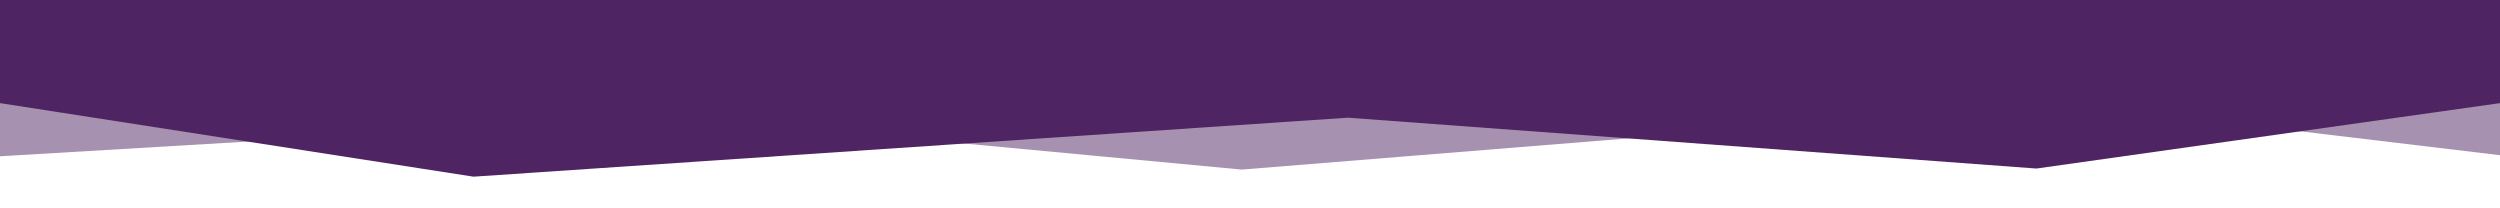
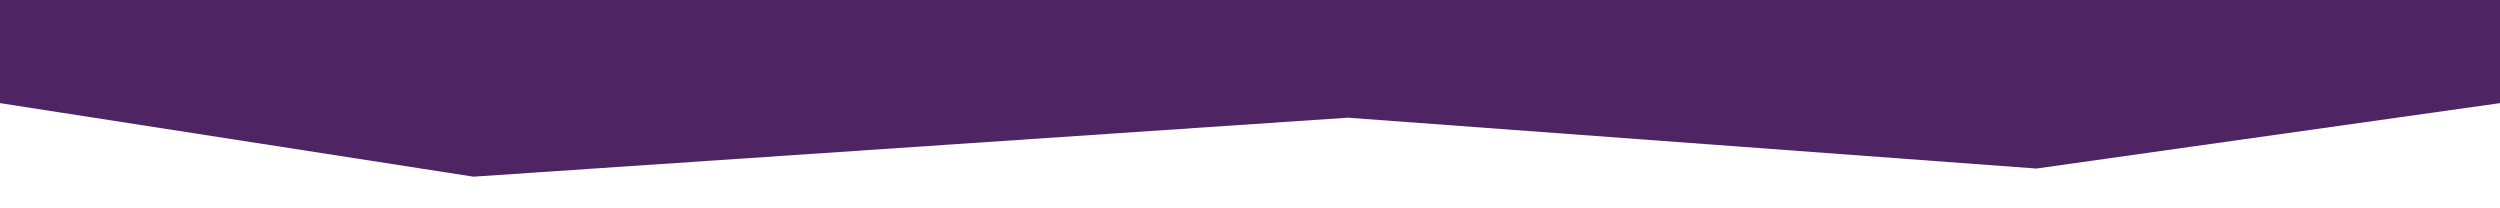
<svg xmlns="http://www.w3.org/2000/svg" version="1.1" id="Ebene_1" x="0px" y="0px" viewBox="0 0 2400 200" enable-background="new 0 0 2400 200" xml:space="preserve">
  <g>
-     <polygon opacity="0.5" fill="#4f2462" points="646.85,111.59 1191.98,162.8 1982.22,99 2400,149 2400,99 2400,49 2400,-1 1800,-1   1200,-1 600,-1 0,-1 0,49 0,99 0,150.03  " />
    <polygon fill="#4f2462" points="454.55,169.61 1293.89,112.98 1954.92,161.8 2400,99 2400,49 2400,-1 1800,-1 1200,-2 600,-2 0,-1   0,49 0,99  " />
  </g>
</svg>